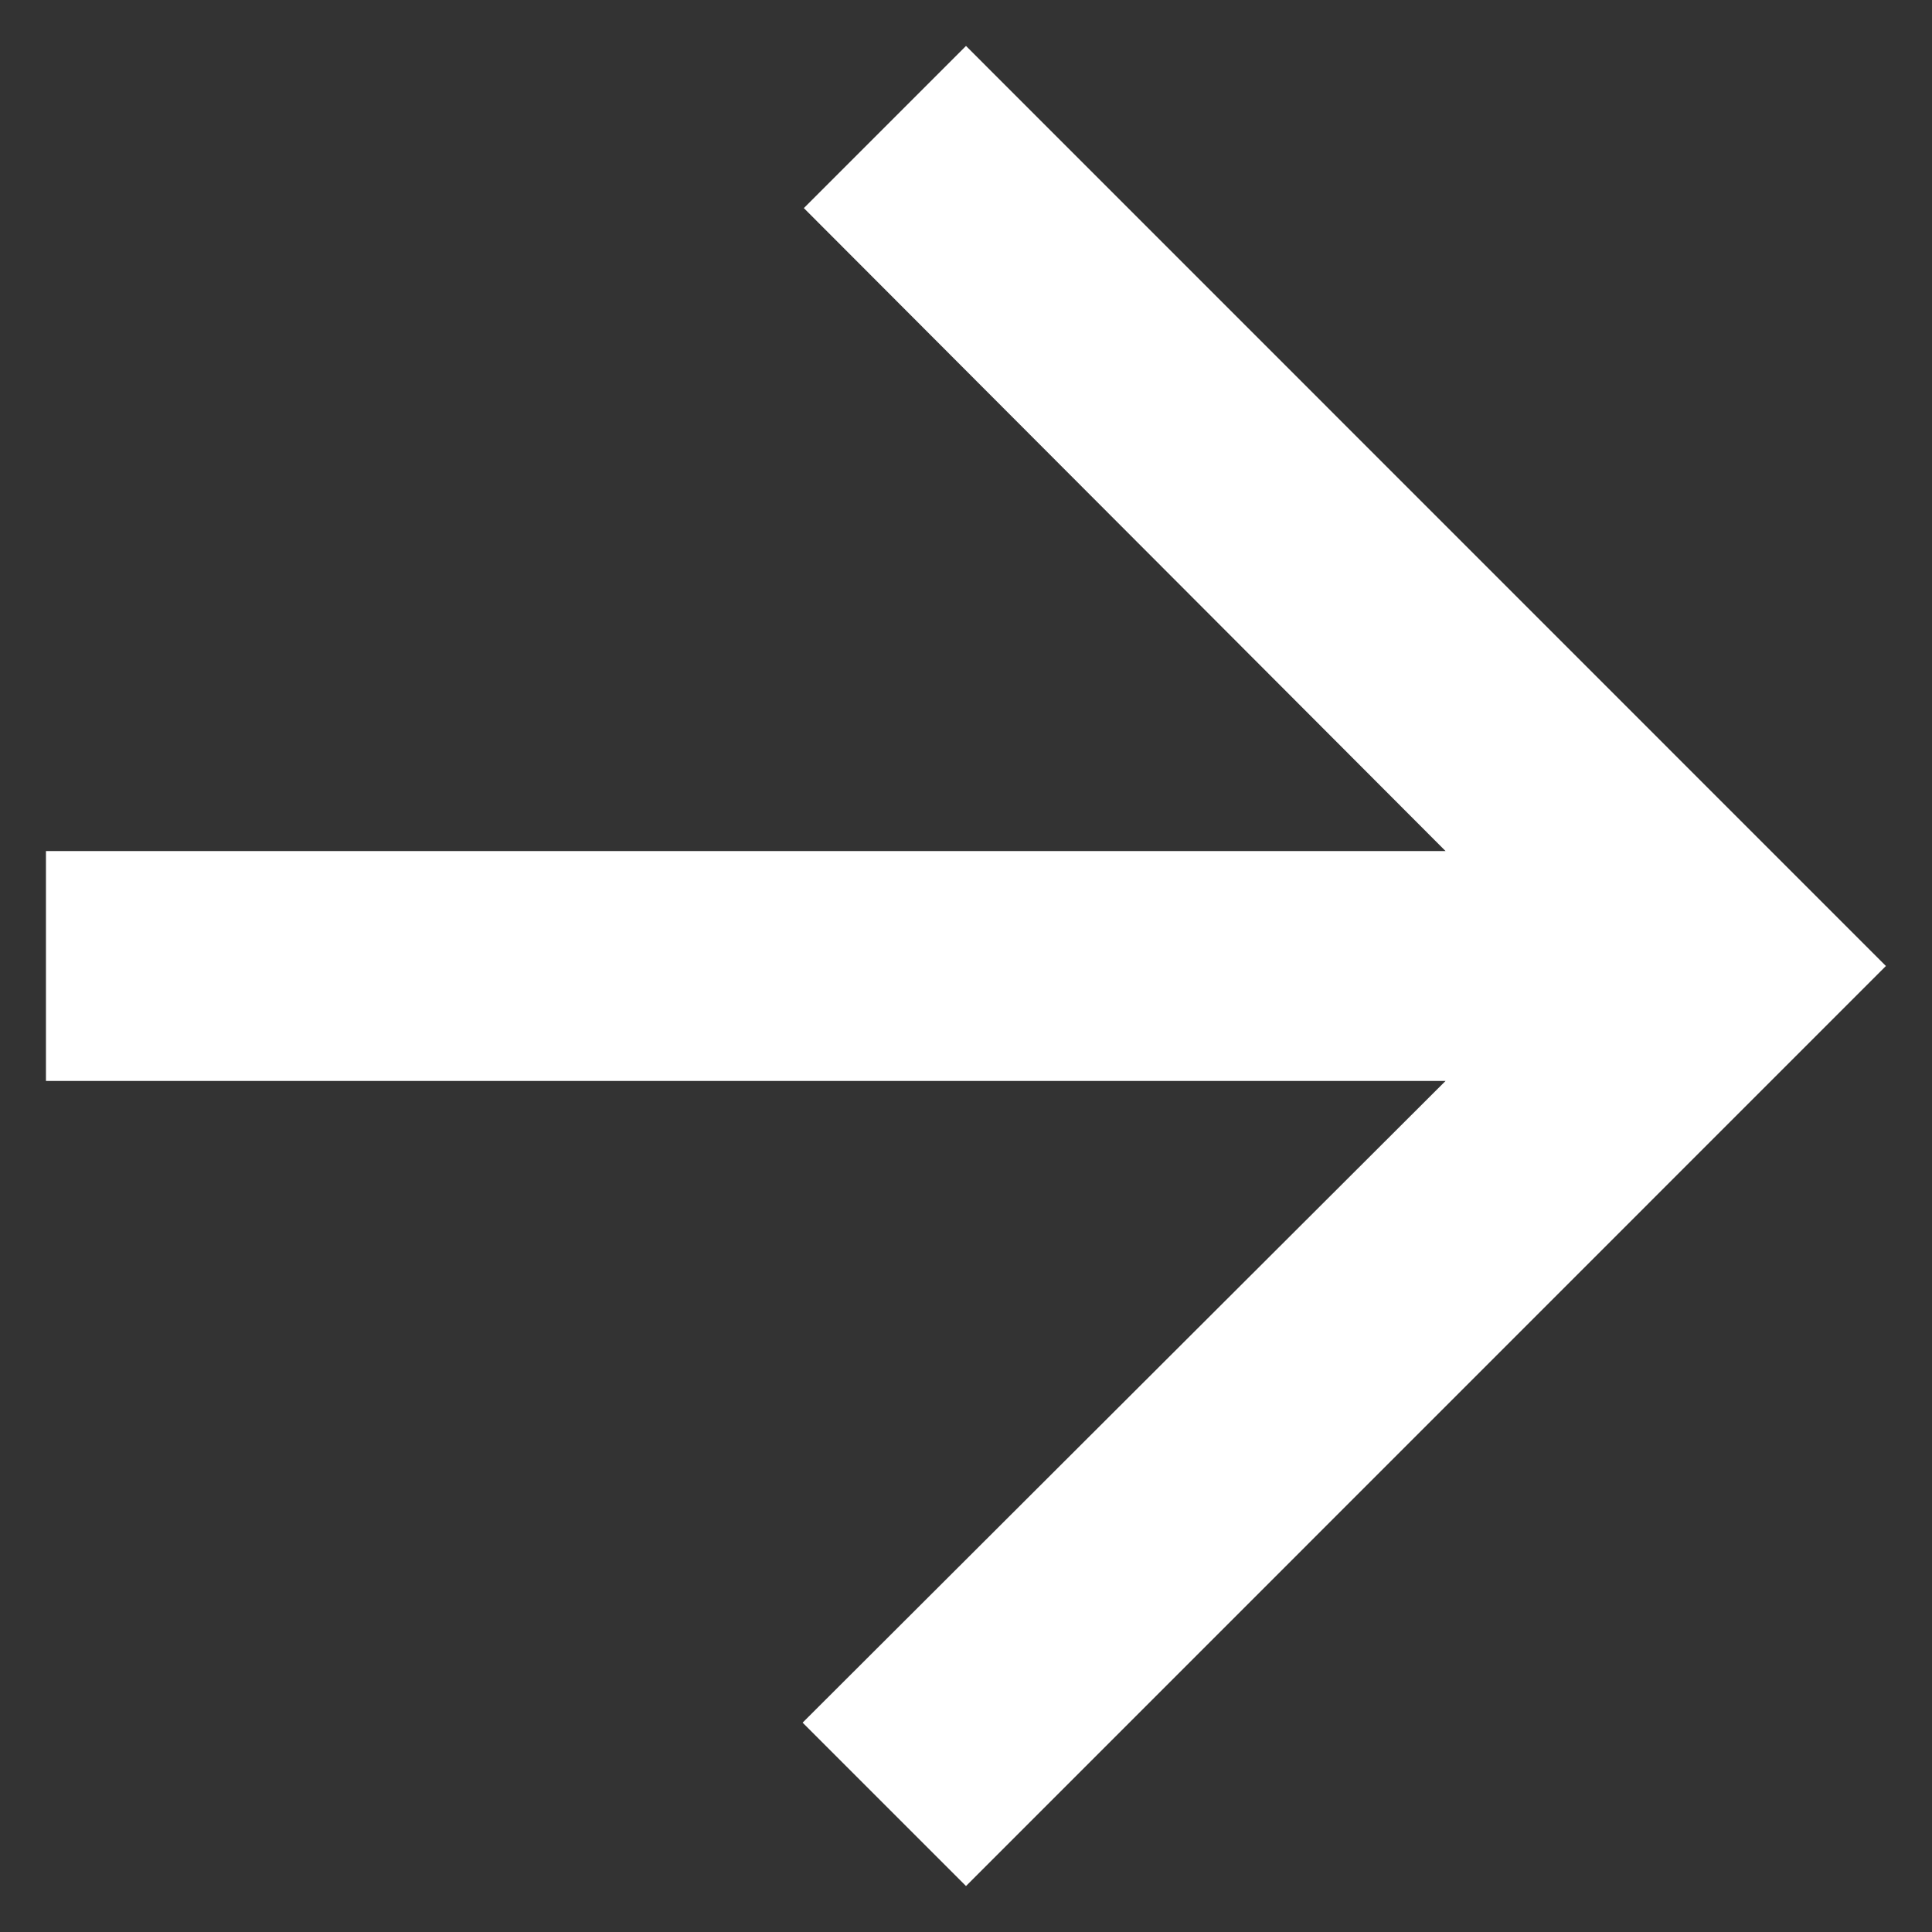
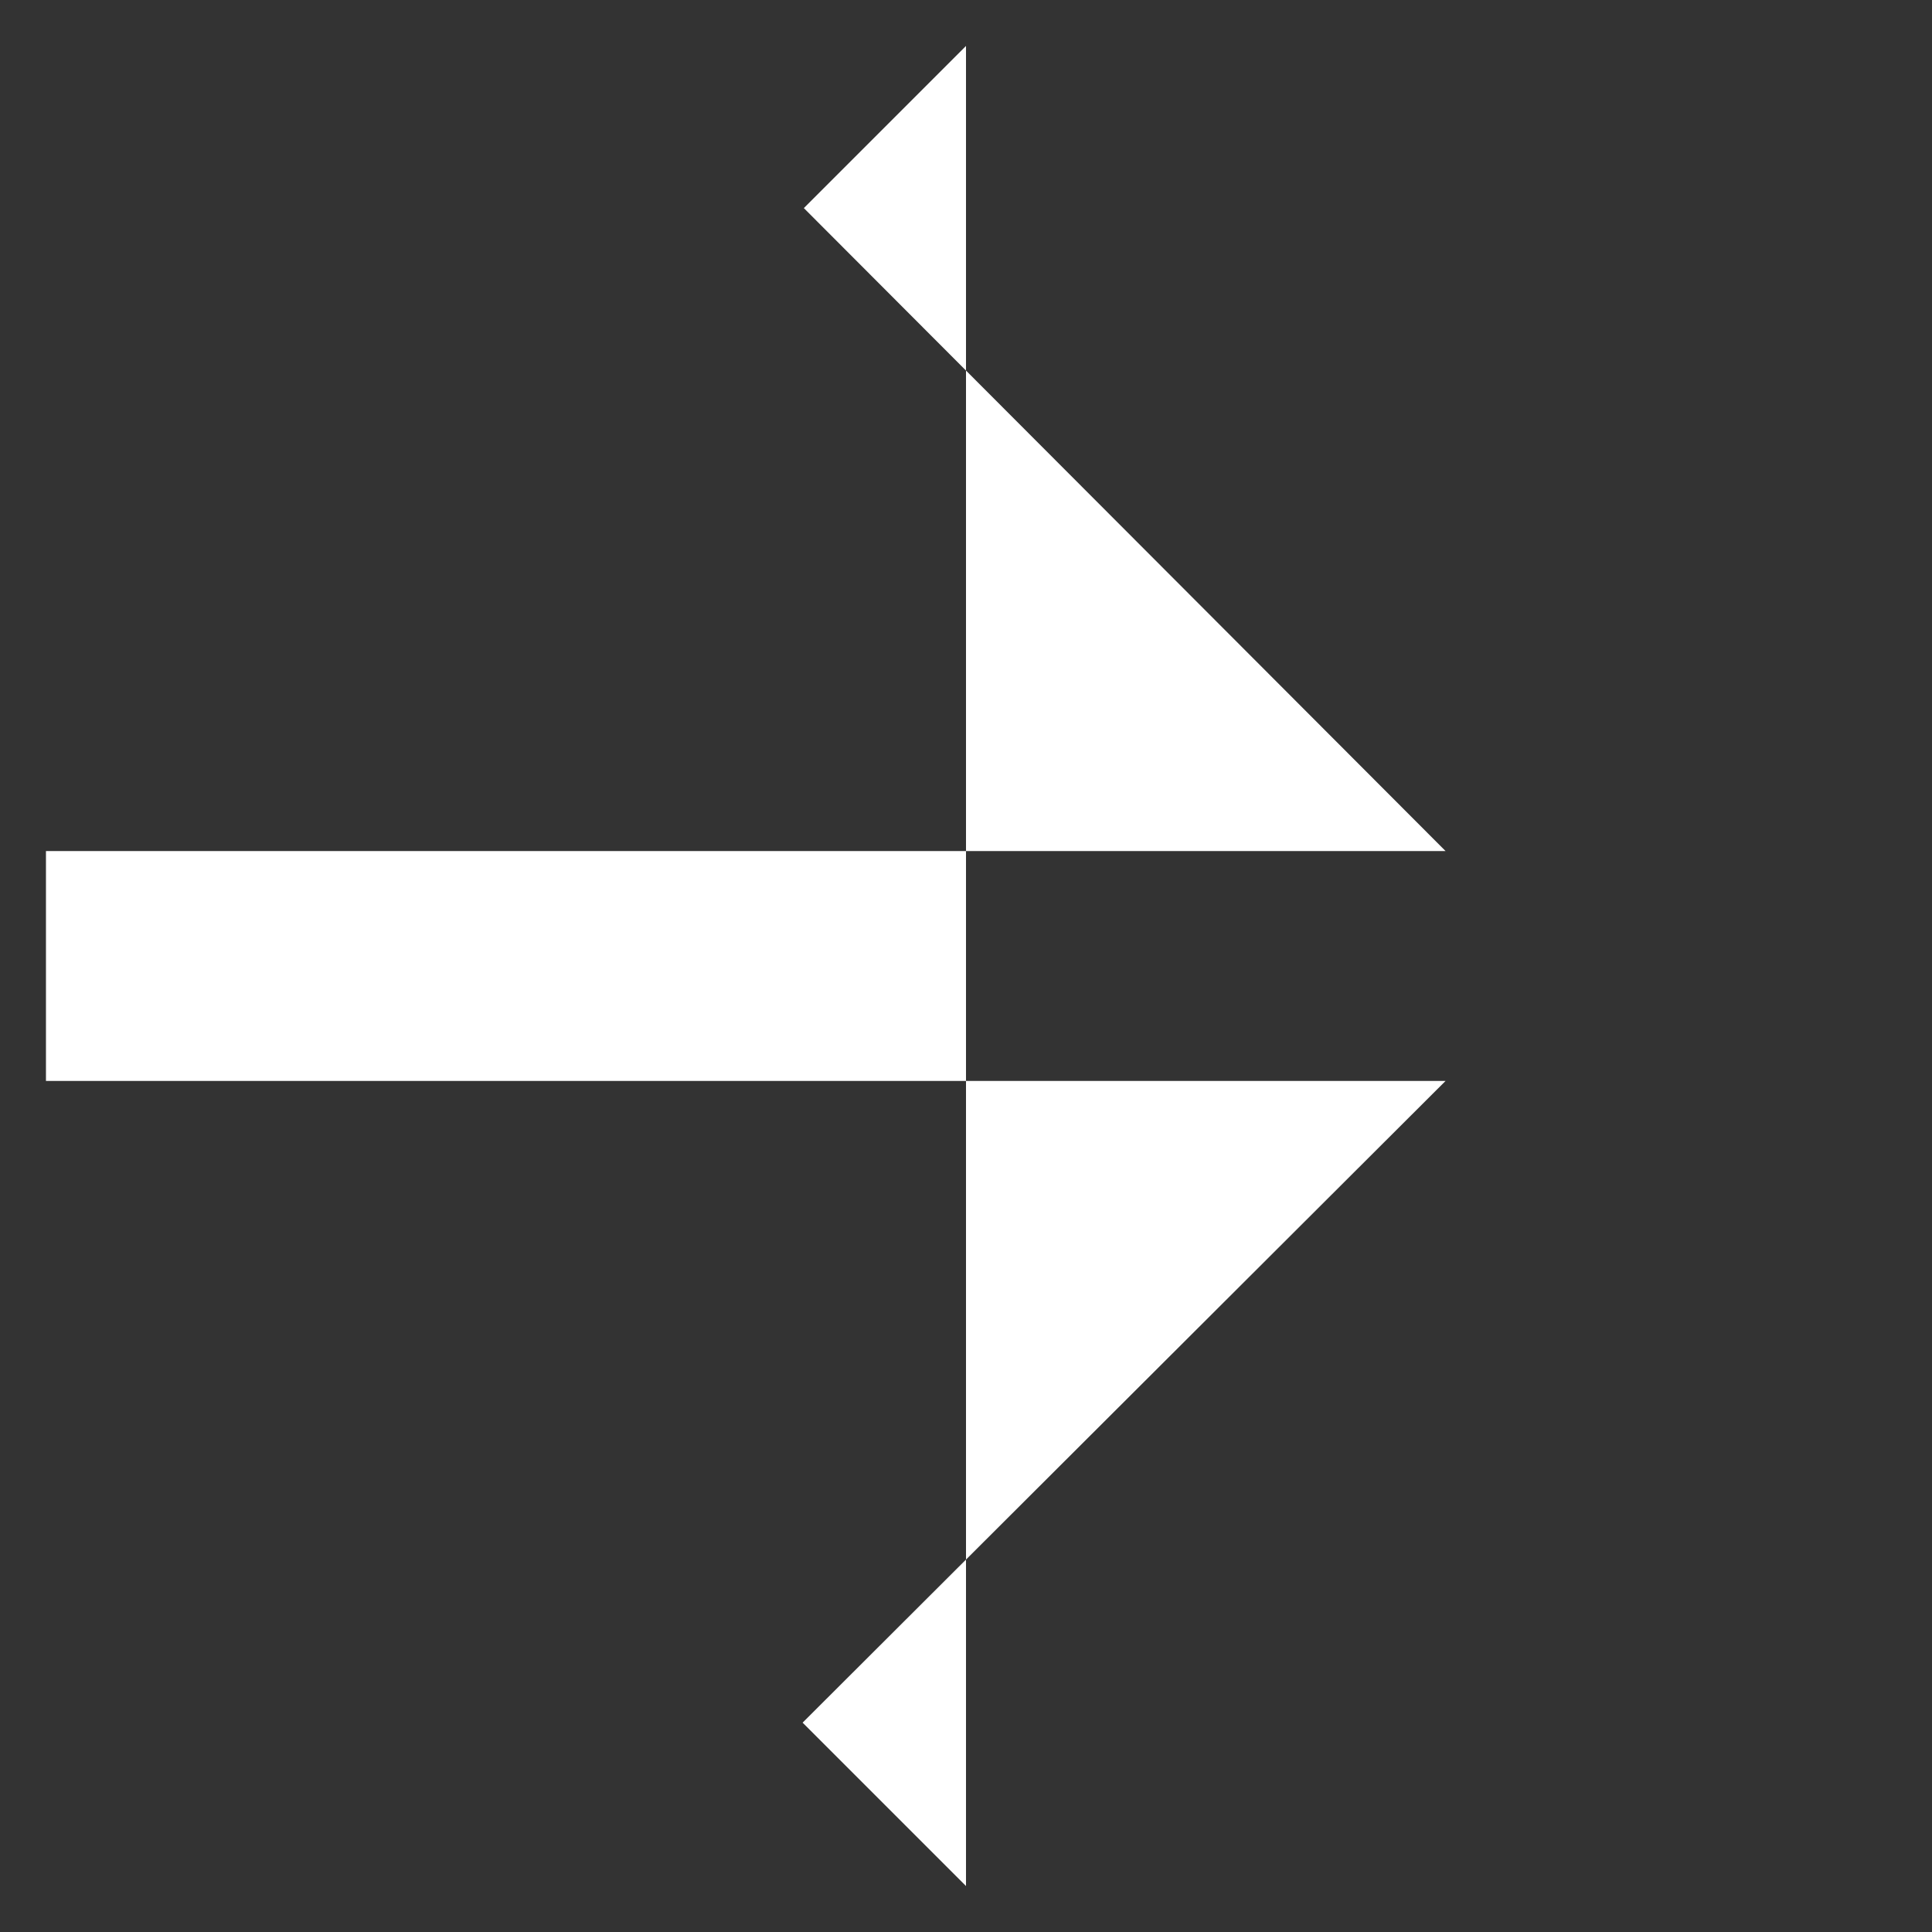
<svg xmlns="http://www.w3.org/2000/svg" width="14" height="14" viewBox="0 0 14 14" fill="none">
  <rect x="0" y="0" width="14" height="14" fill="#333333" stroke="none" />
-   <path d="M7 0.333L5.825 1.508L10.475 6.167L0.333 6.167L0.333 7.833L10.475 7.833L5.816 12.483L7 13.667L13.666 7L7 0.333Z" fill="white" />
+   <path d="M7 0.333L5.825 1.508L10.475 6.167L0.333 6.167L0.333 7.833L10.475 7.833L5.816 12.483L7 13.667L7 0.333Z" fill="white" />
</svg>